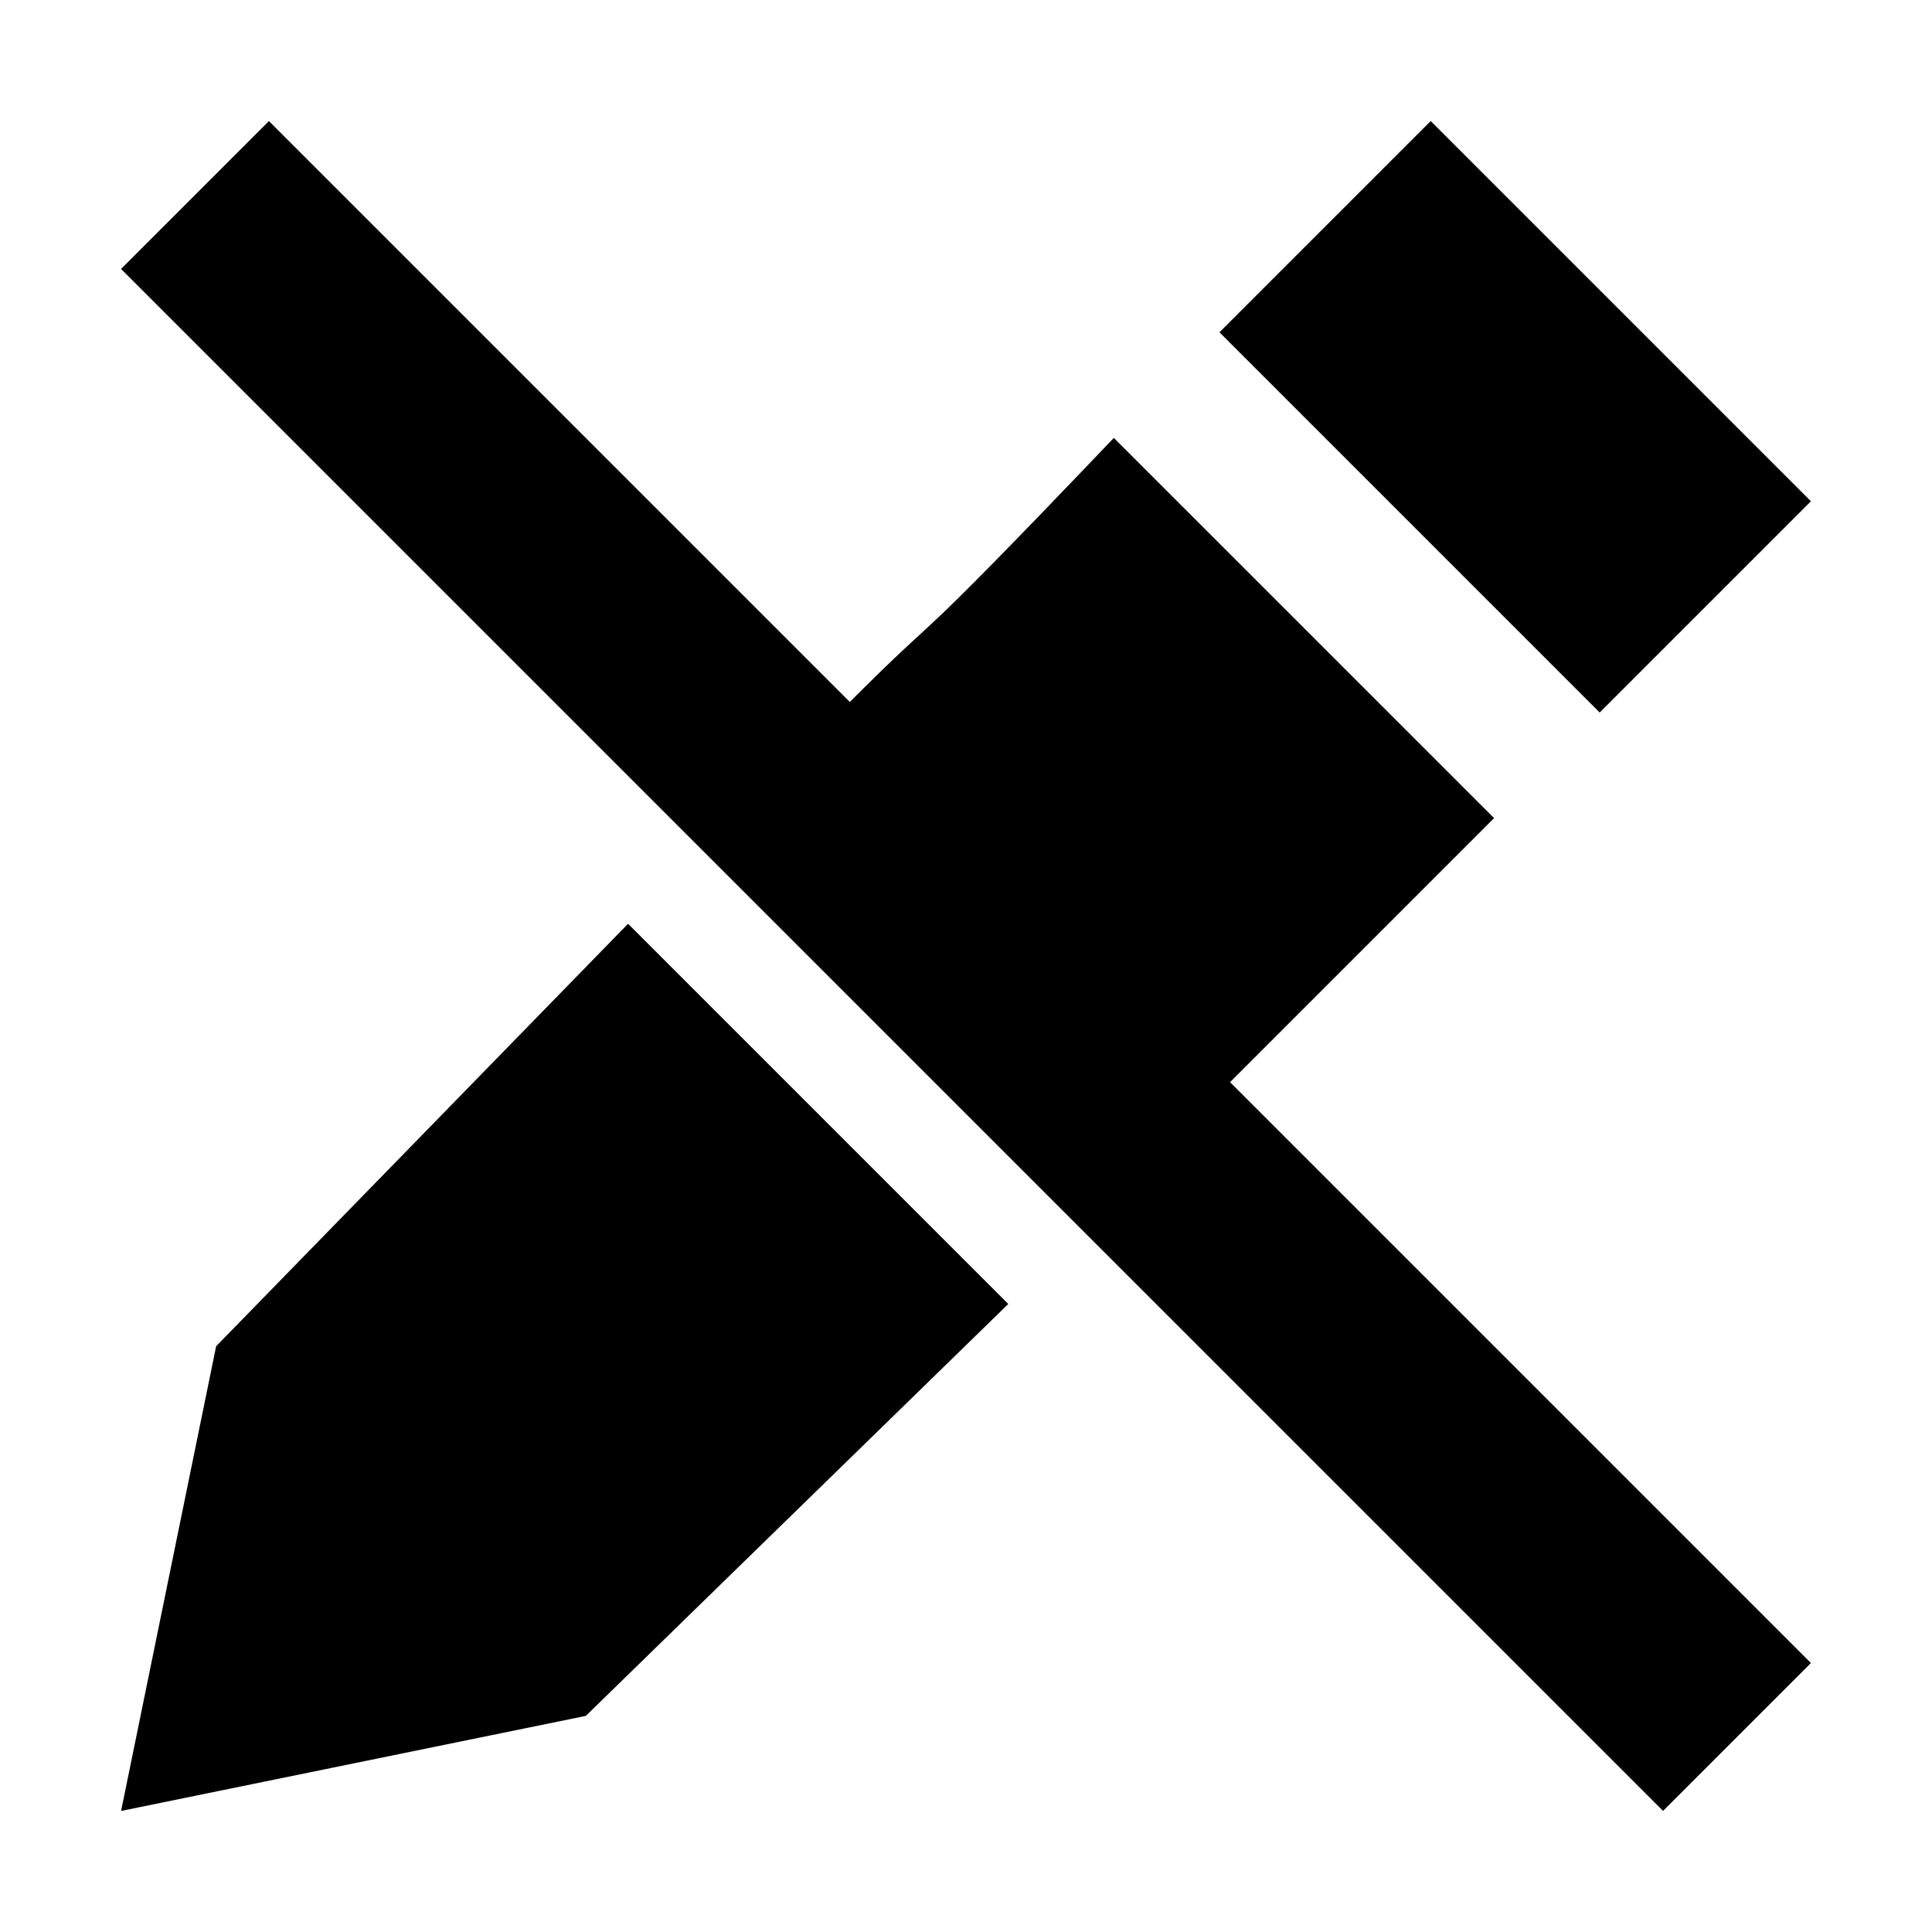
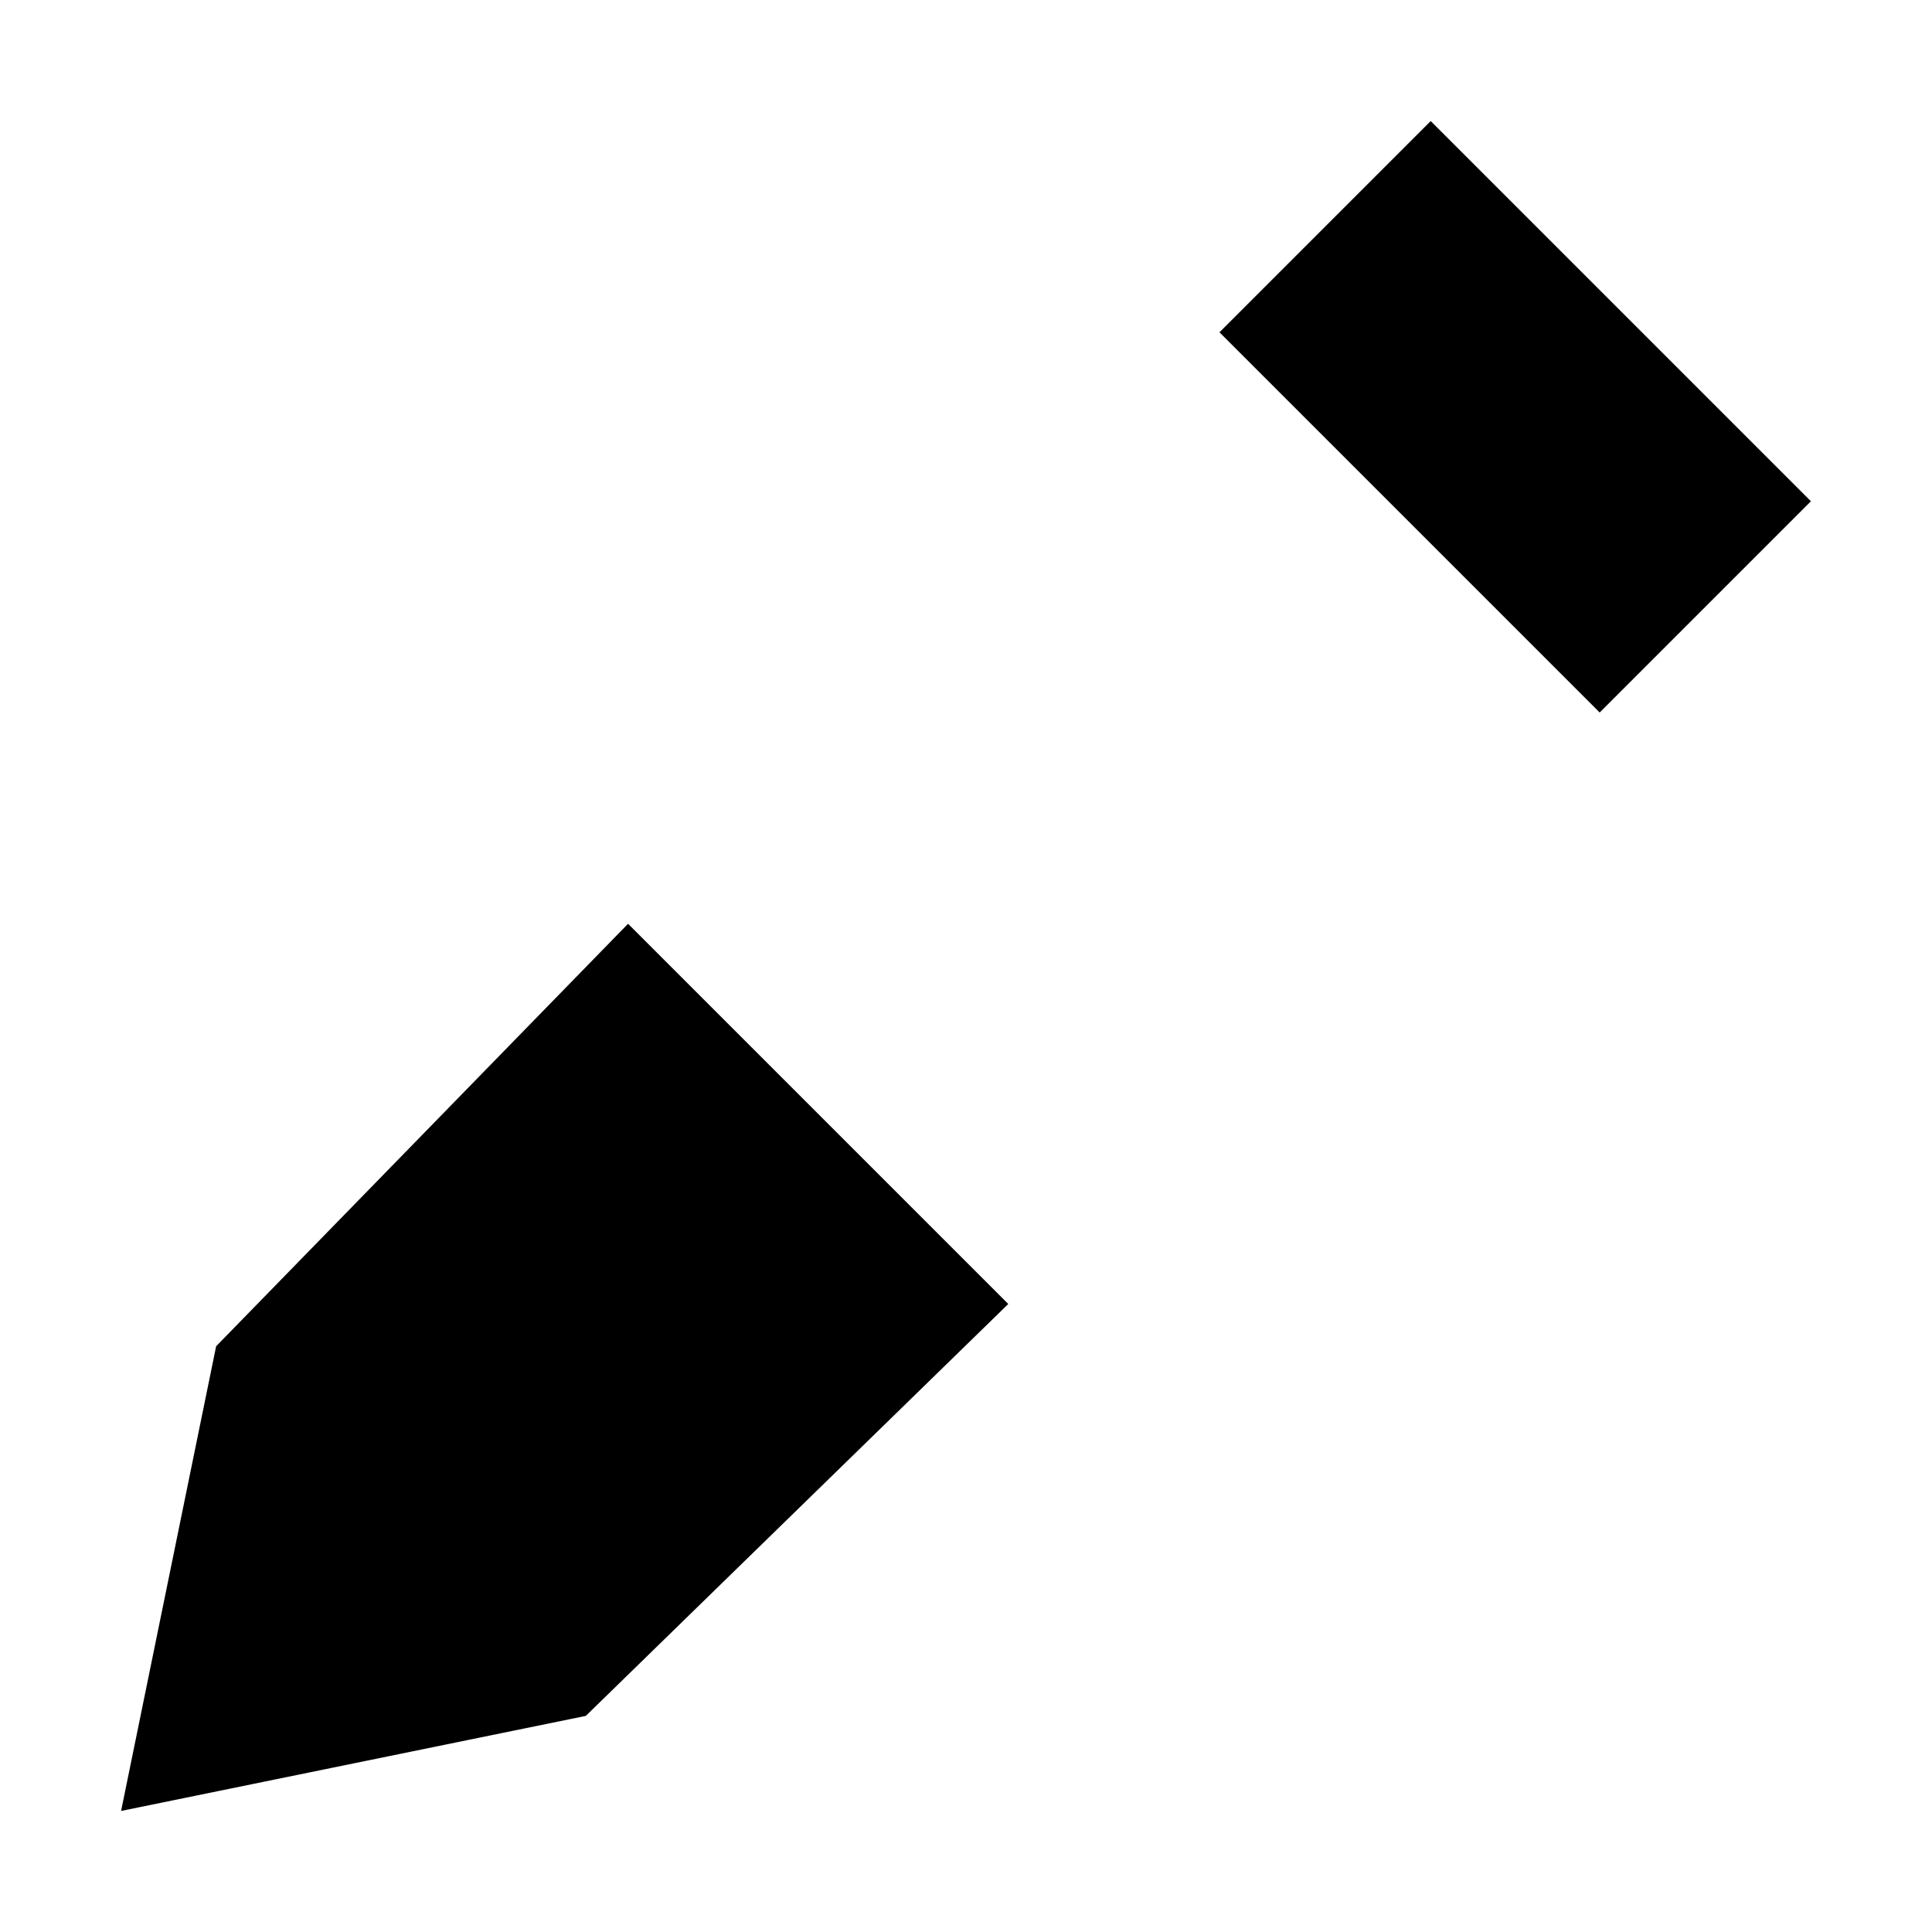
<svg xmlns="http://www.w3.org/2000/svg" fill="#000000" width="800px" height="800px" version="1.1" viewBox="144 144 512 512">
  <g>
-     <path d="m584.73 623.91 39.184-39.184-153.94-153.94c5.598-5.598 8.398-8.398 11.195-11.195l2.801-2.801c5.598-5.598 19.594-19.594 55.98-55.98l-100.77-100.76c-58.777 61.578-41.984 41.984-69.973 69.973l-153.94-153.94-39.188 39.188c305.09 305.08 212.72 212.72 408.65 408.64z" />
    <path d="m623.91 276.84-100.76-100.76-55.98 55.98 100.76 100.76z" />
    <path d="m411.2 489.57-100.76-100.76-109.16 111.96-25.191 123.15 123.16-25.191z" />
  </g>
</svg>